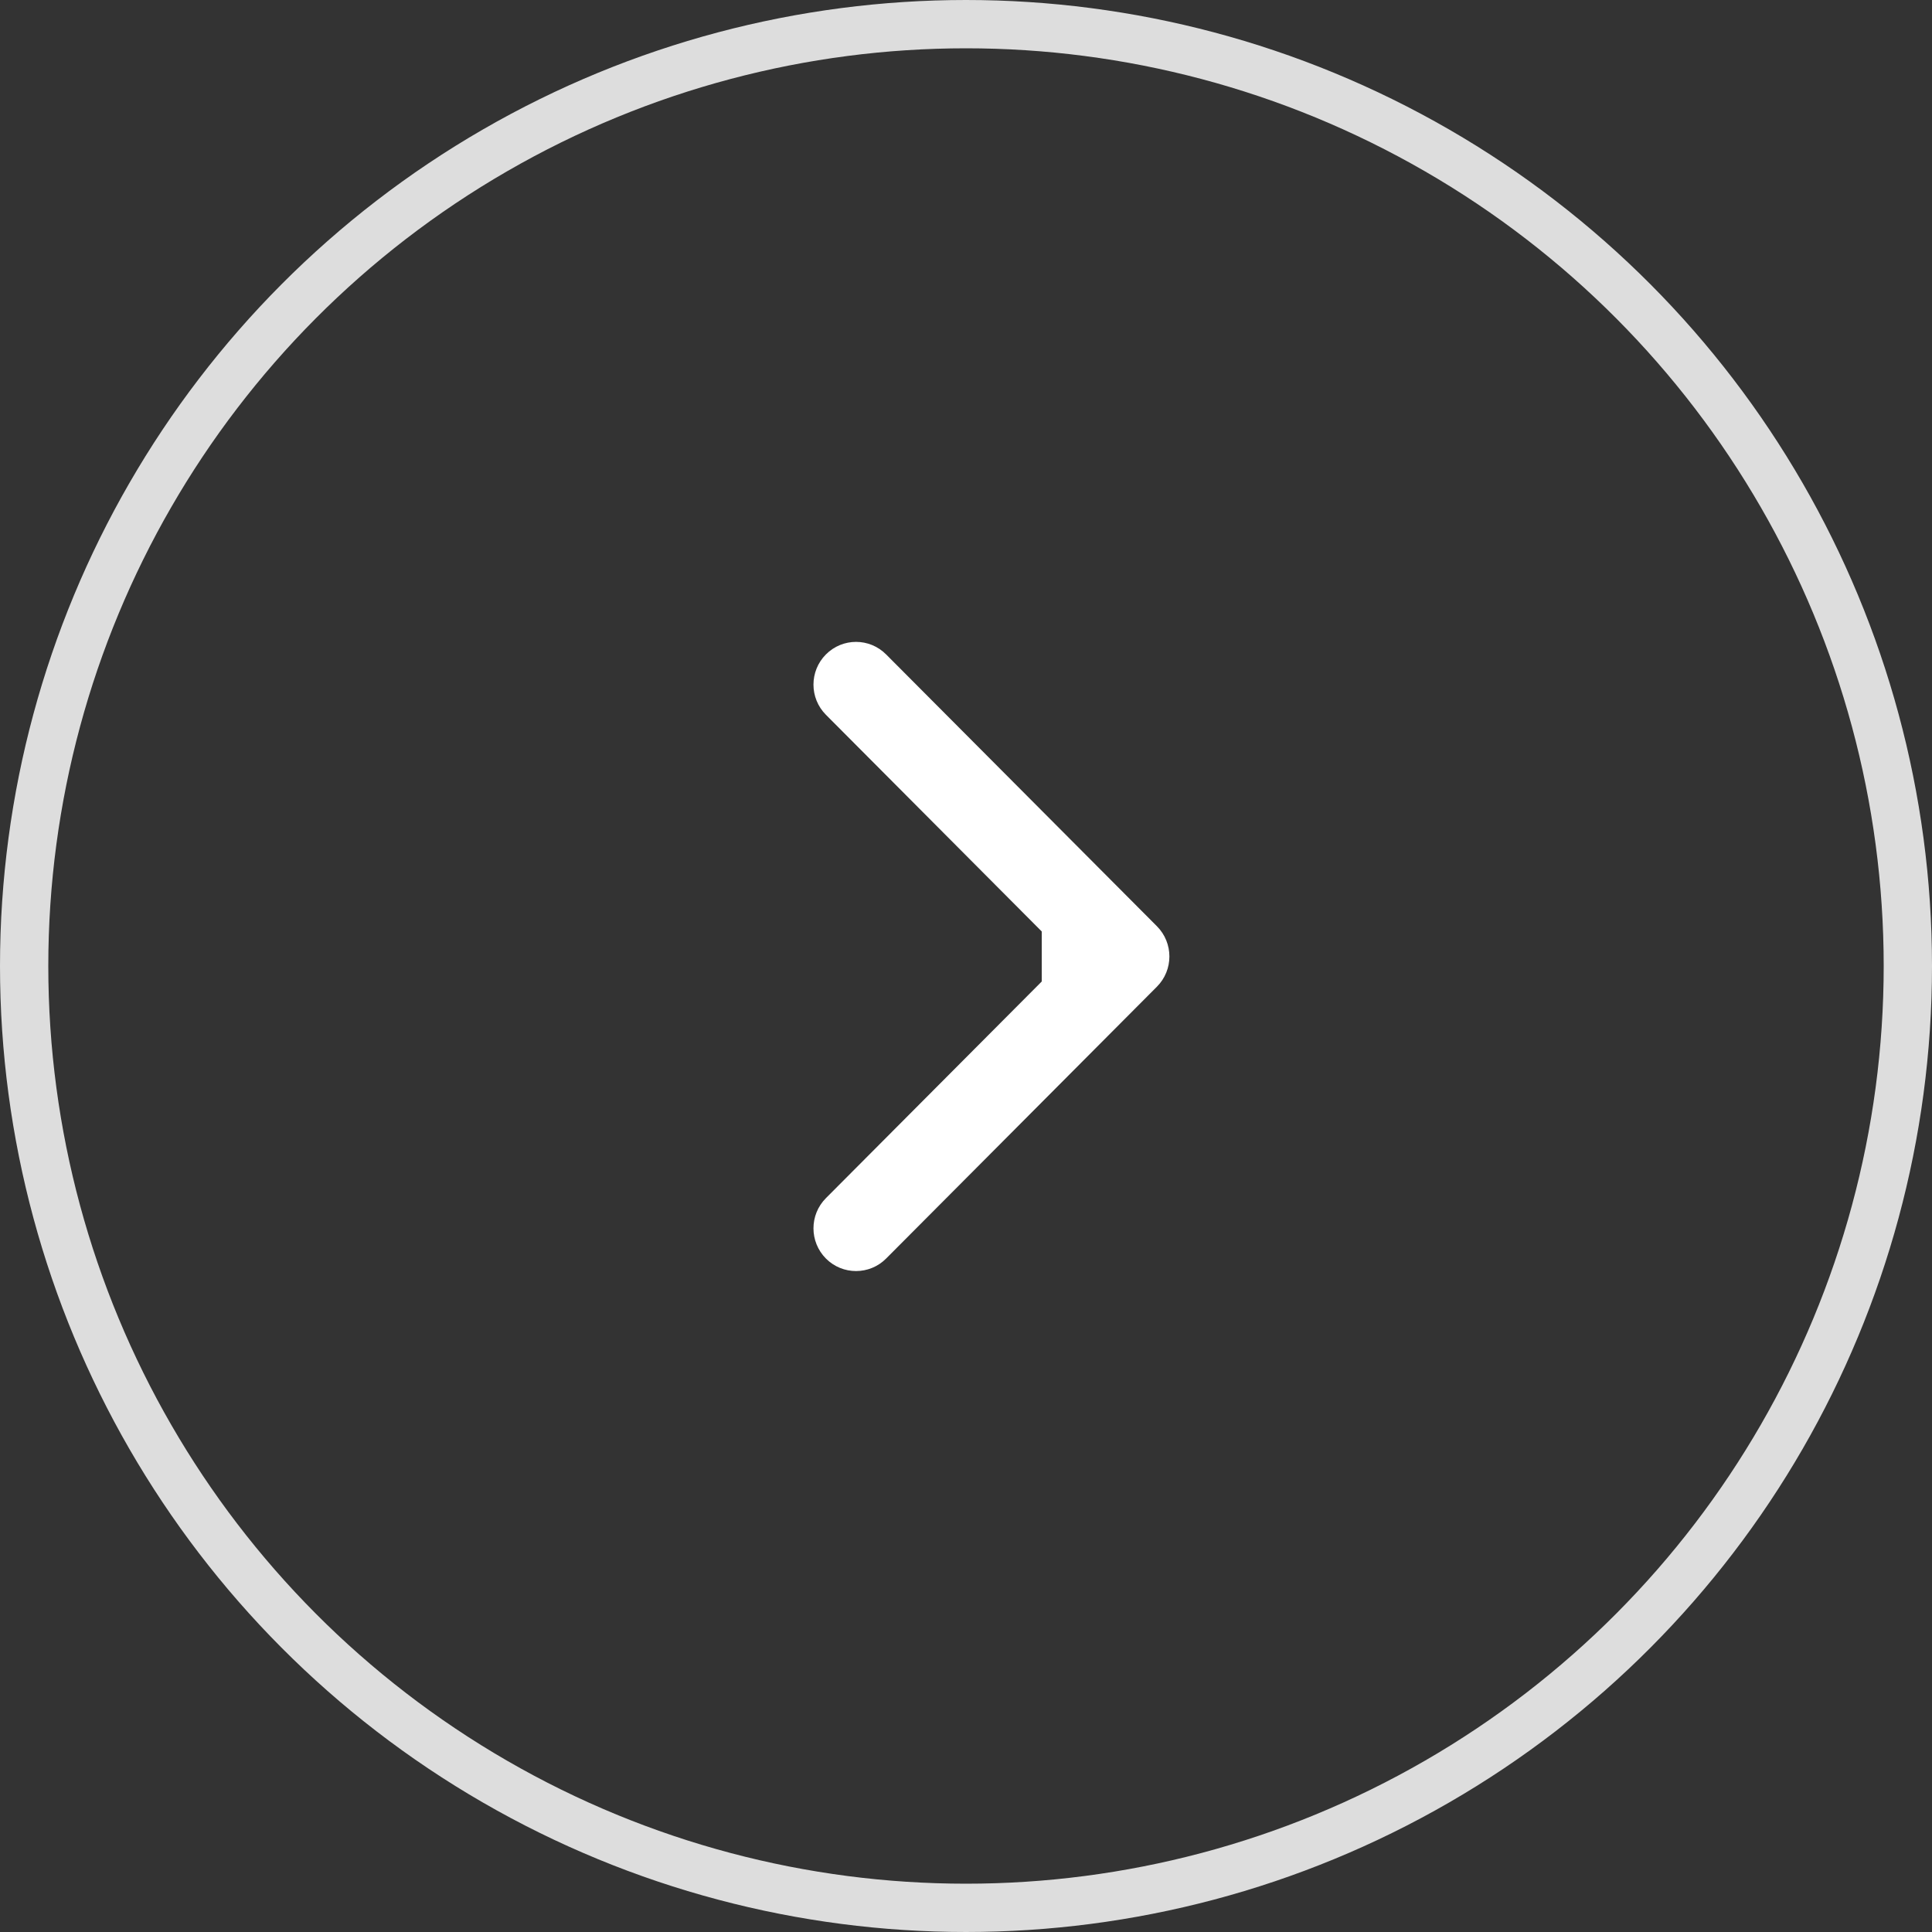
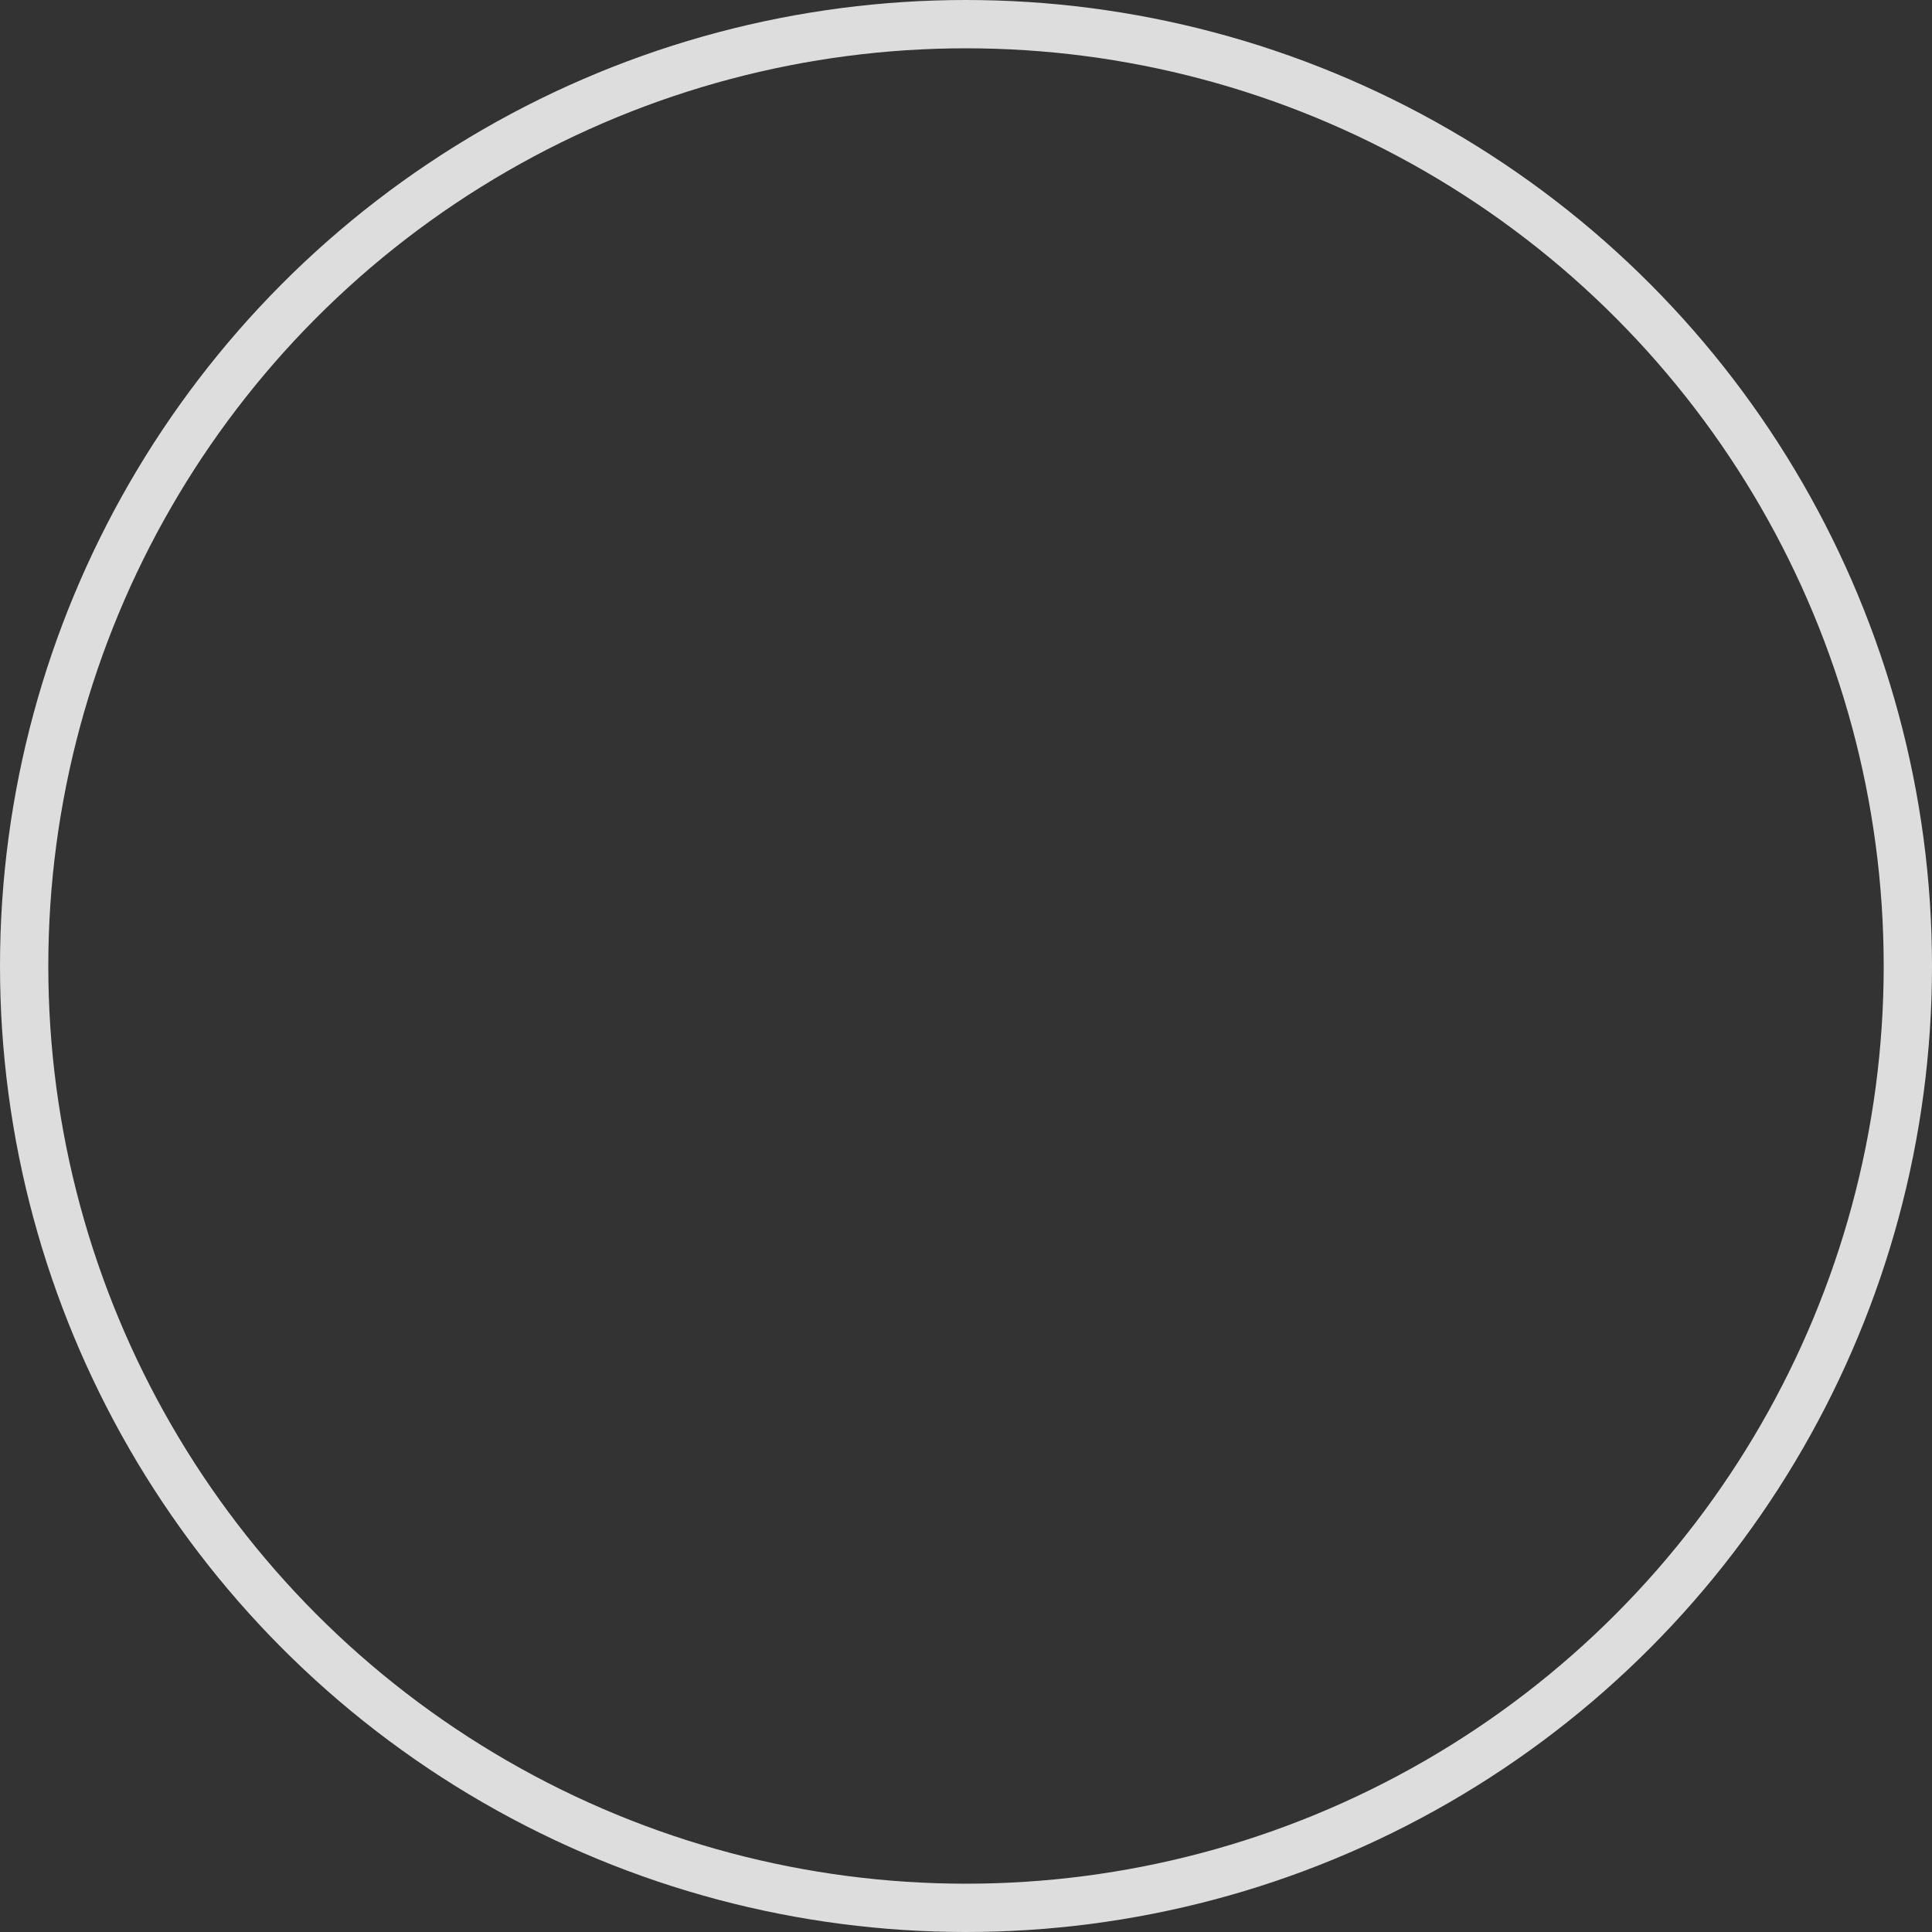
<svg xmlns="http://www.w3.org/2000/svg" width="40" height="40" viewBox="0 0 40 40" fill="none">
  <rect x="0" y="0" width="40" height="40" fill="#333333" stroke="none" />
  <circle r="19.5" transform="matrix(-1 0 0 1 20 20)" stroke="#DDDDDD" />
-   <path fill-rule="evenodd" clip-rule="evenodd" d="M18.346 26.057L23.953 20.428C24.297 20.083 24.297 19.523 23.953 19.177L18.346 13.549C18.002 13.203 17.444 13.203 17.1 13.549C16.756 13.894 16.756 14.454 17.1 14.799L21.568 19.285L21.568 20.321L17.1 24.806C16.756 25.151 16.756 25.711 17.1 26.057C17.444 26.402 18.002 26.402 18.346 26.057Z" fill="white" />
</svg>